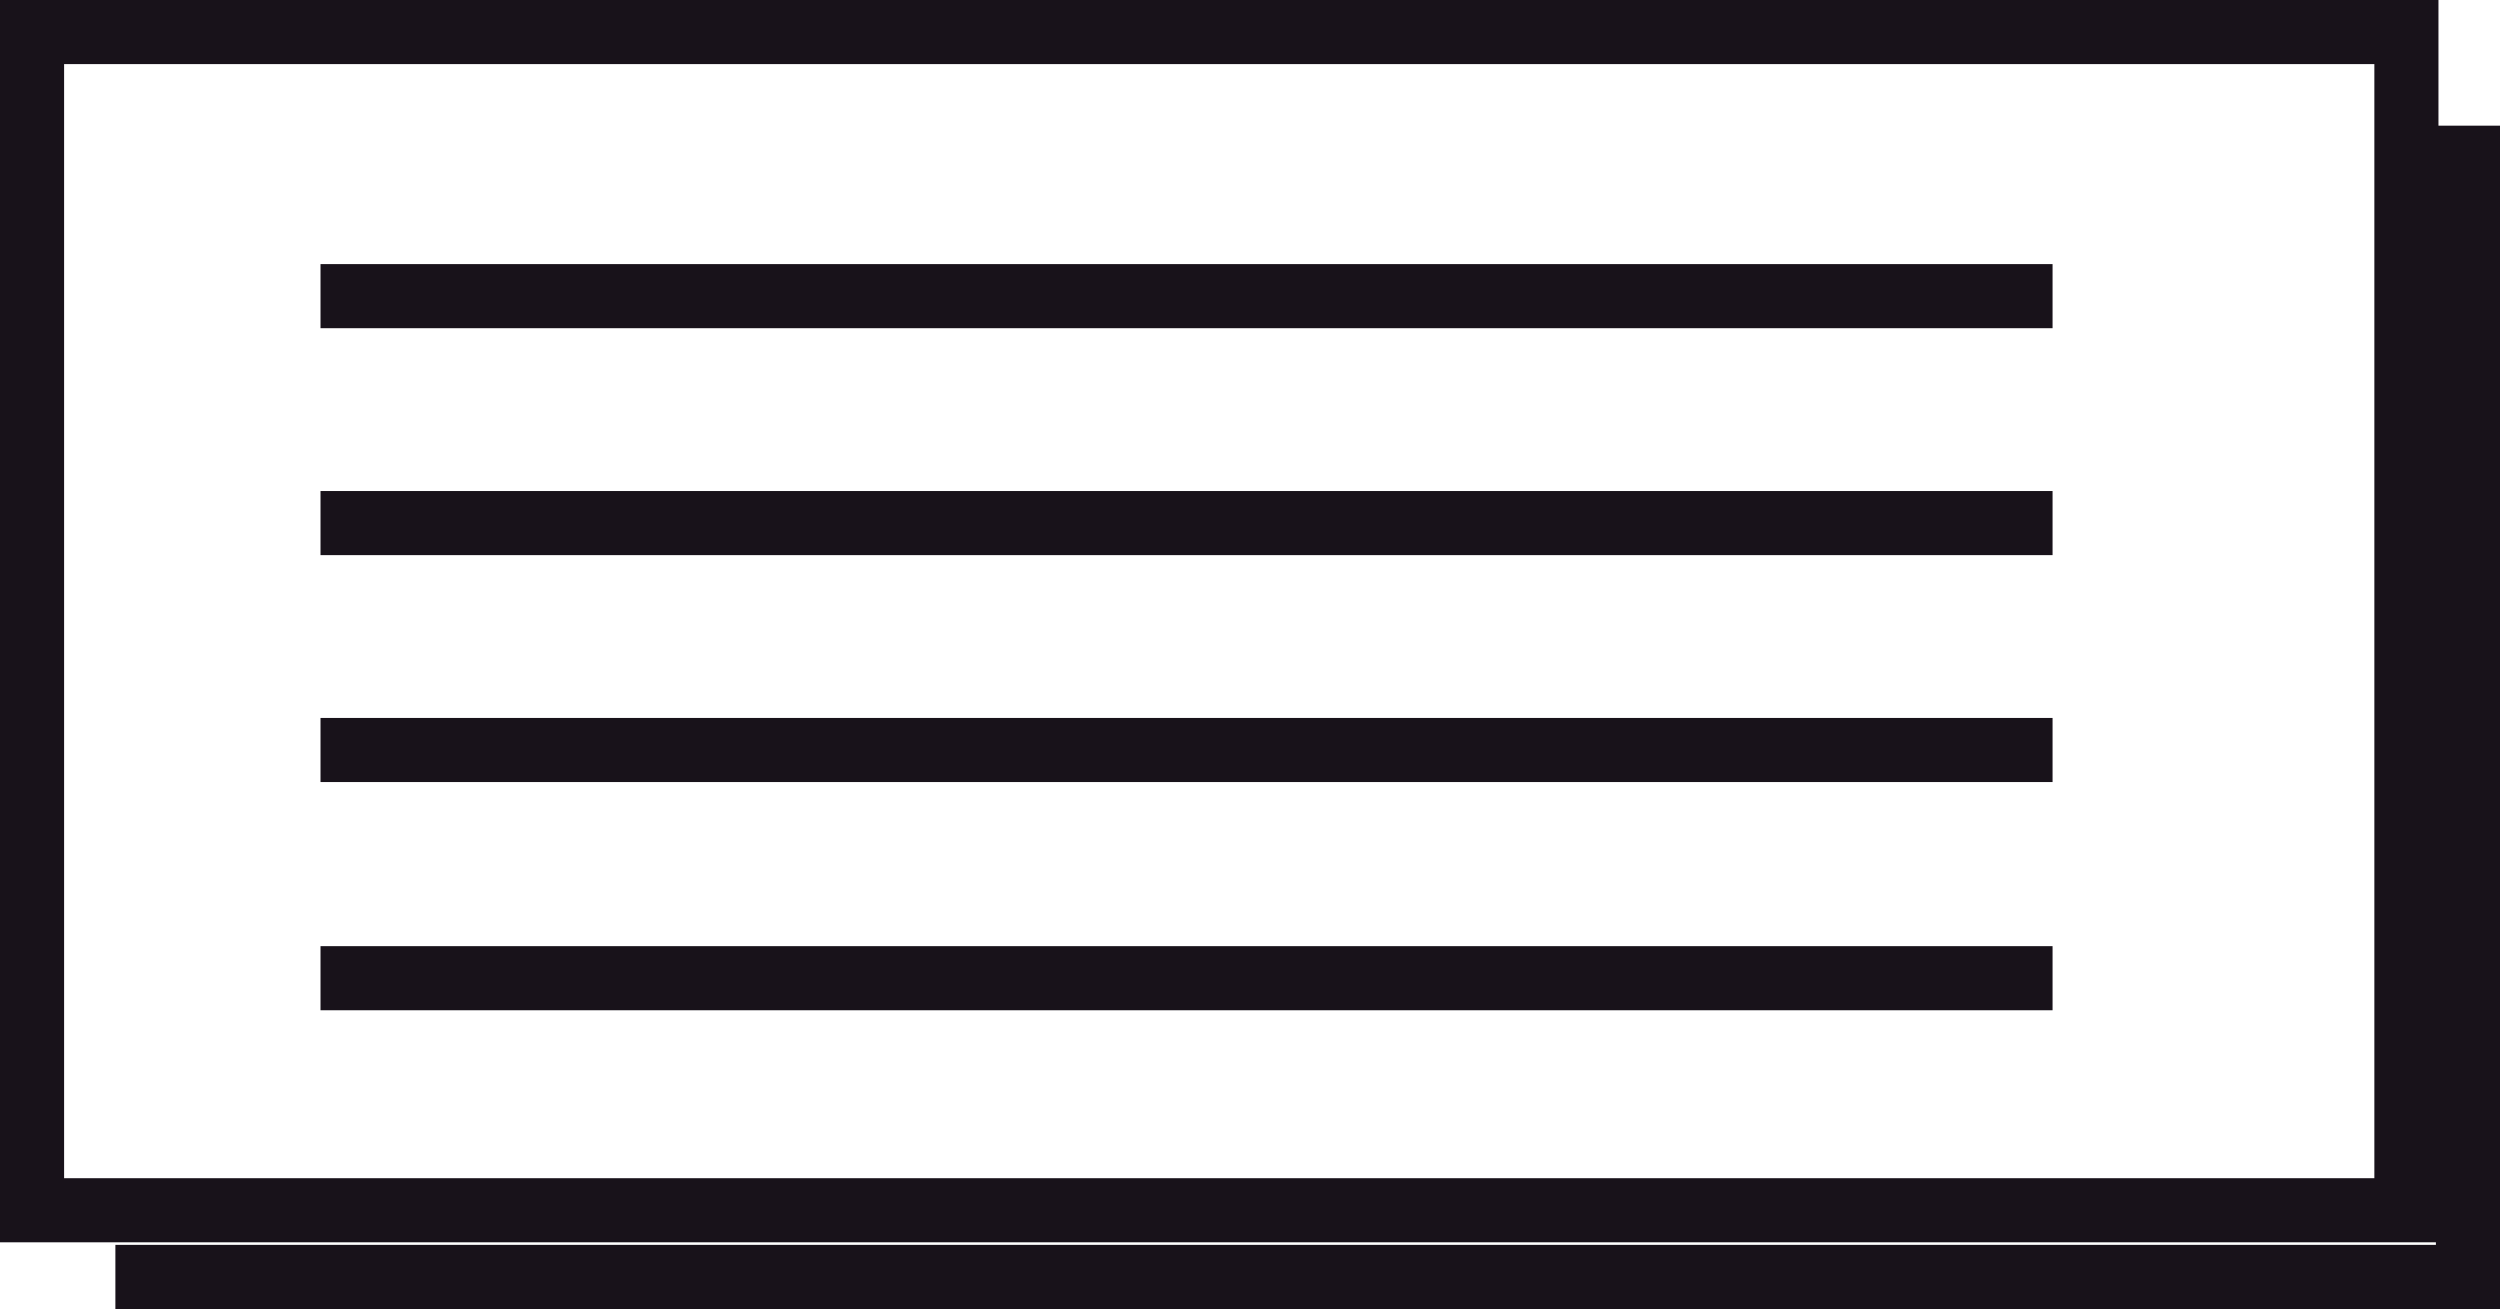
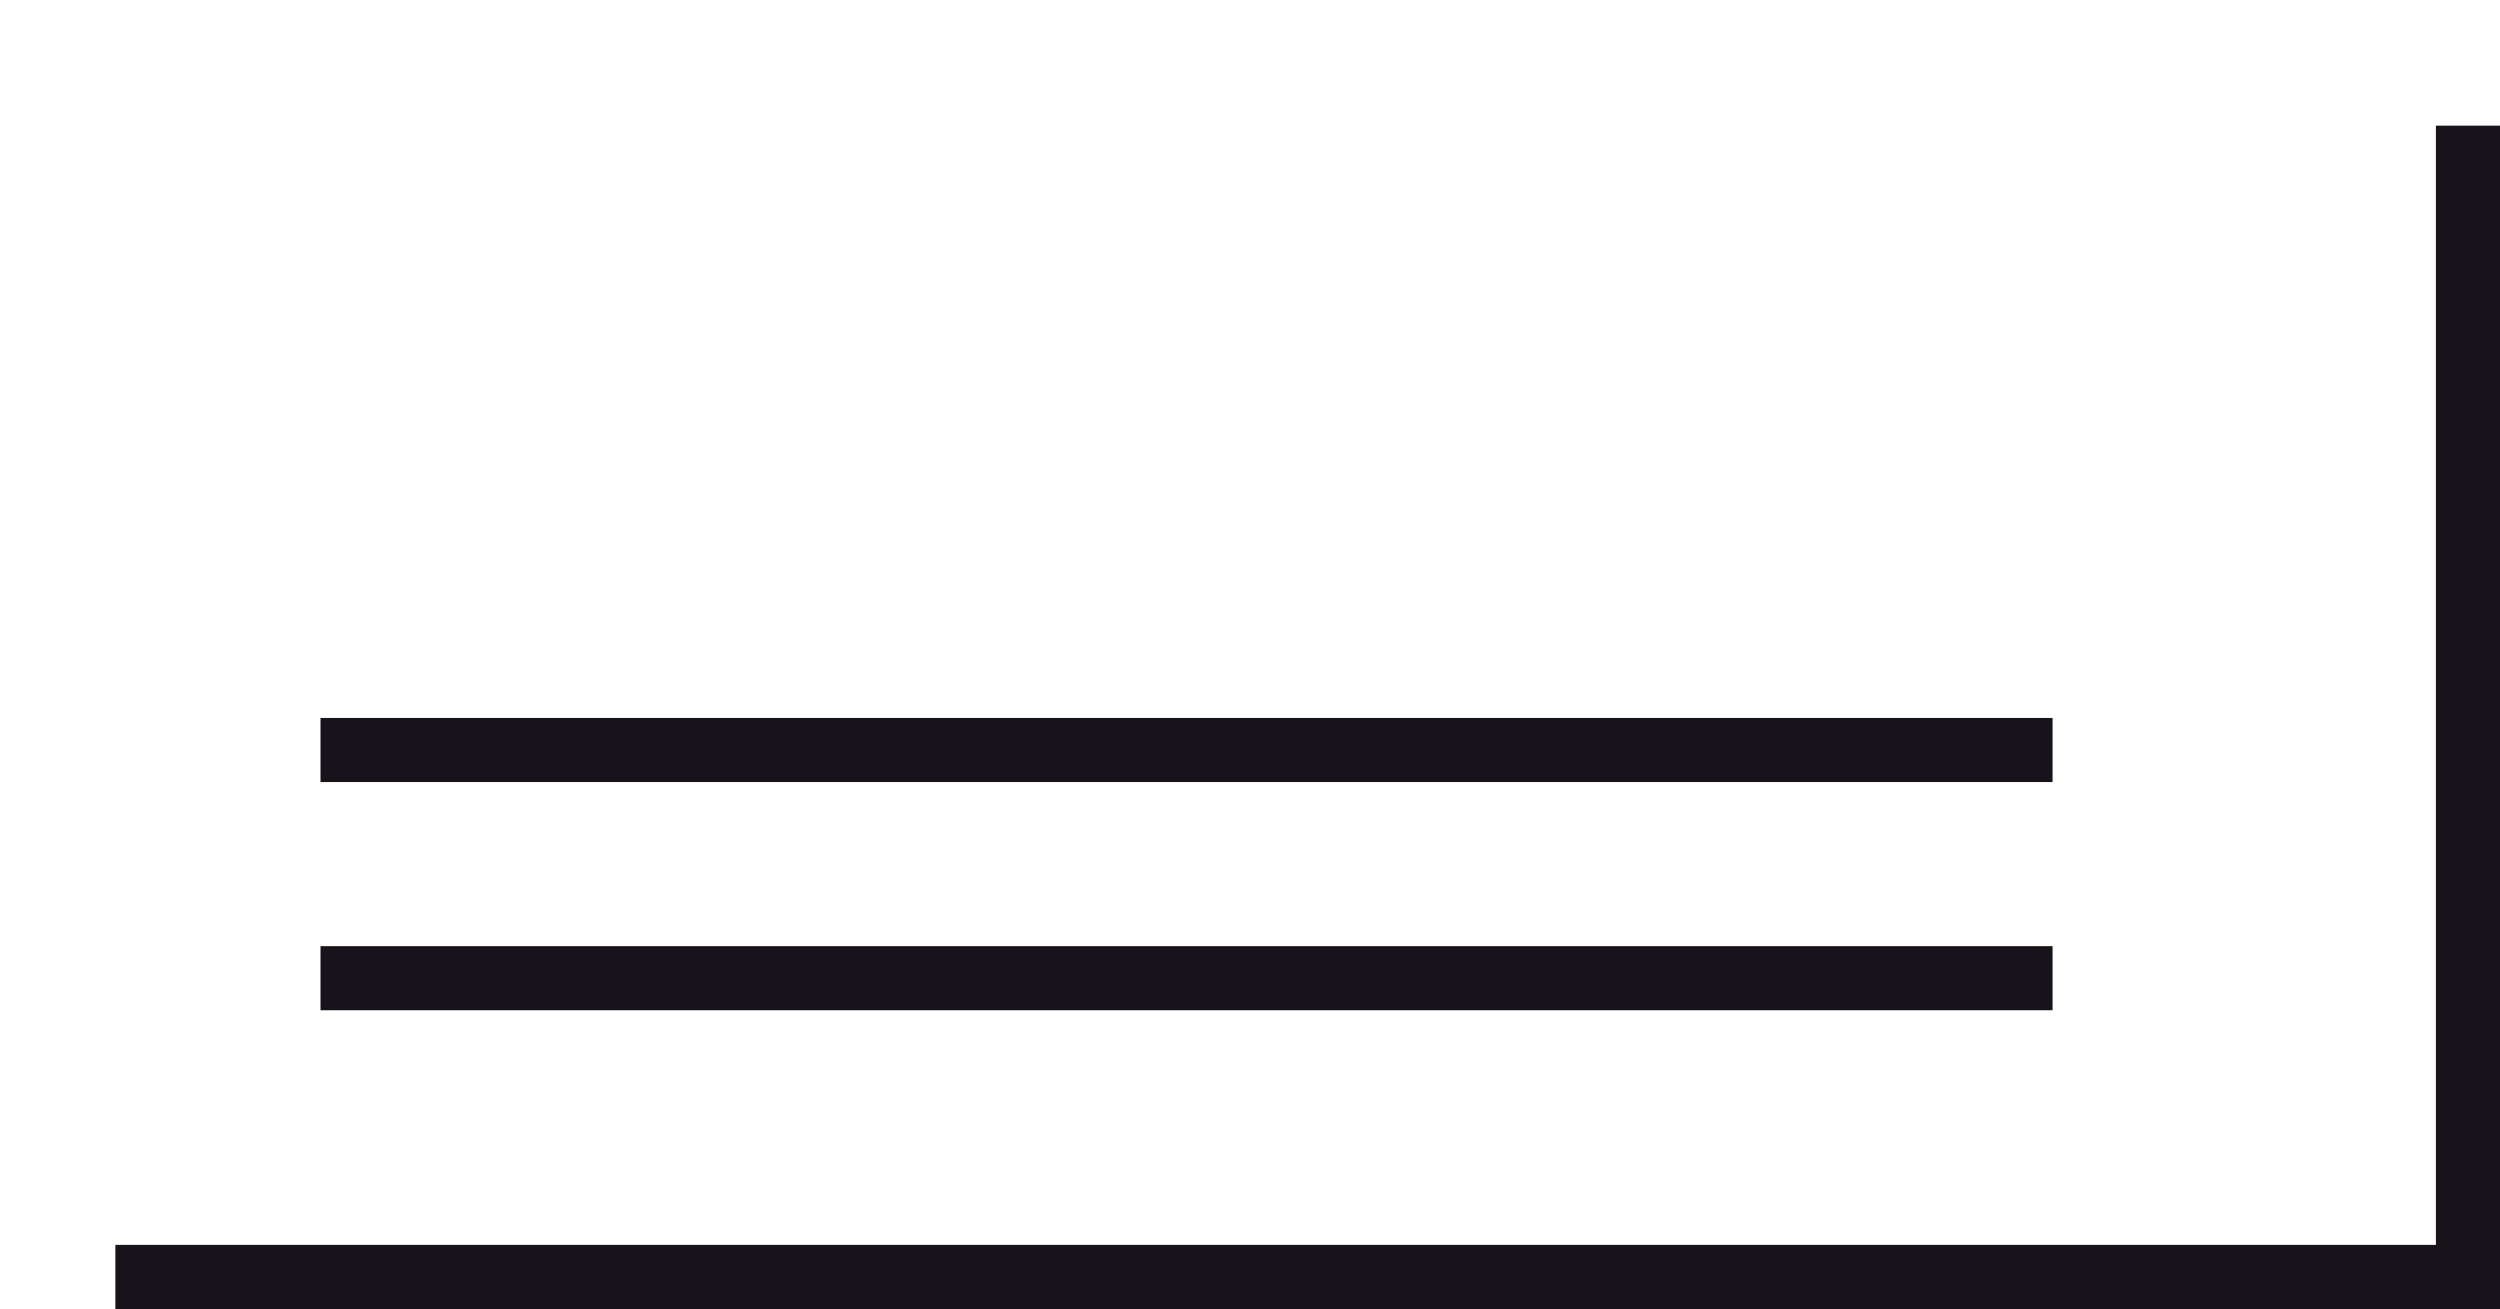
<svg xmlns="http://www.w3.org/2000/svg" viewBox="0 0 19.5 10.21">
  <defs>
    <style>.d{fill:none;stroke:#18121a;stroke-miterlimit:10;stroke-width:.5px;}</style>
  </defs>
  <g id="a" />
  <g id="b">
    <g id="c">
      <g>
        <g>
-           <rect class="d" x=".25" y=".25" width="18.52" height="9.19" />
          <polyline class="d" points="19.25 .98 19.25 9.96 .9 9.96" />
        </g>
-         <line class="d" x1="2.5" y1="2.31" x2="16.01" y2="2.31" />
        <line class="d" x1="2.5" y1="7.63" x2="16.01" y2="7.63" />
        <line class="d" x1="2.5" y1="5.85" x2="16.01" y2="5.85" />
-         <line class="d" x1="2.5" y1="4.08" x2="16.01" y2="4.08" />
      </g>
    </g>
  </g>
</svg>